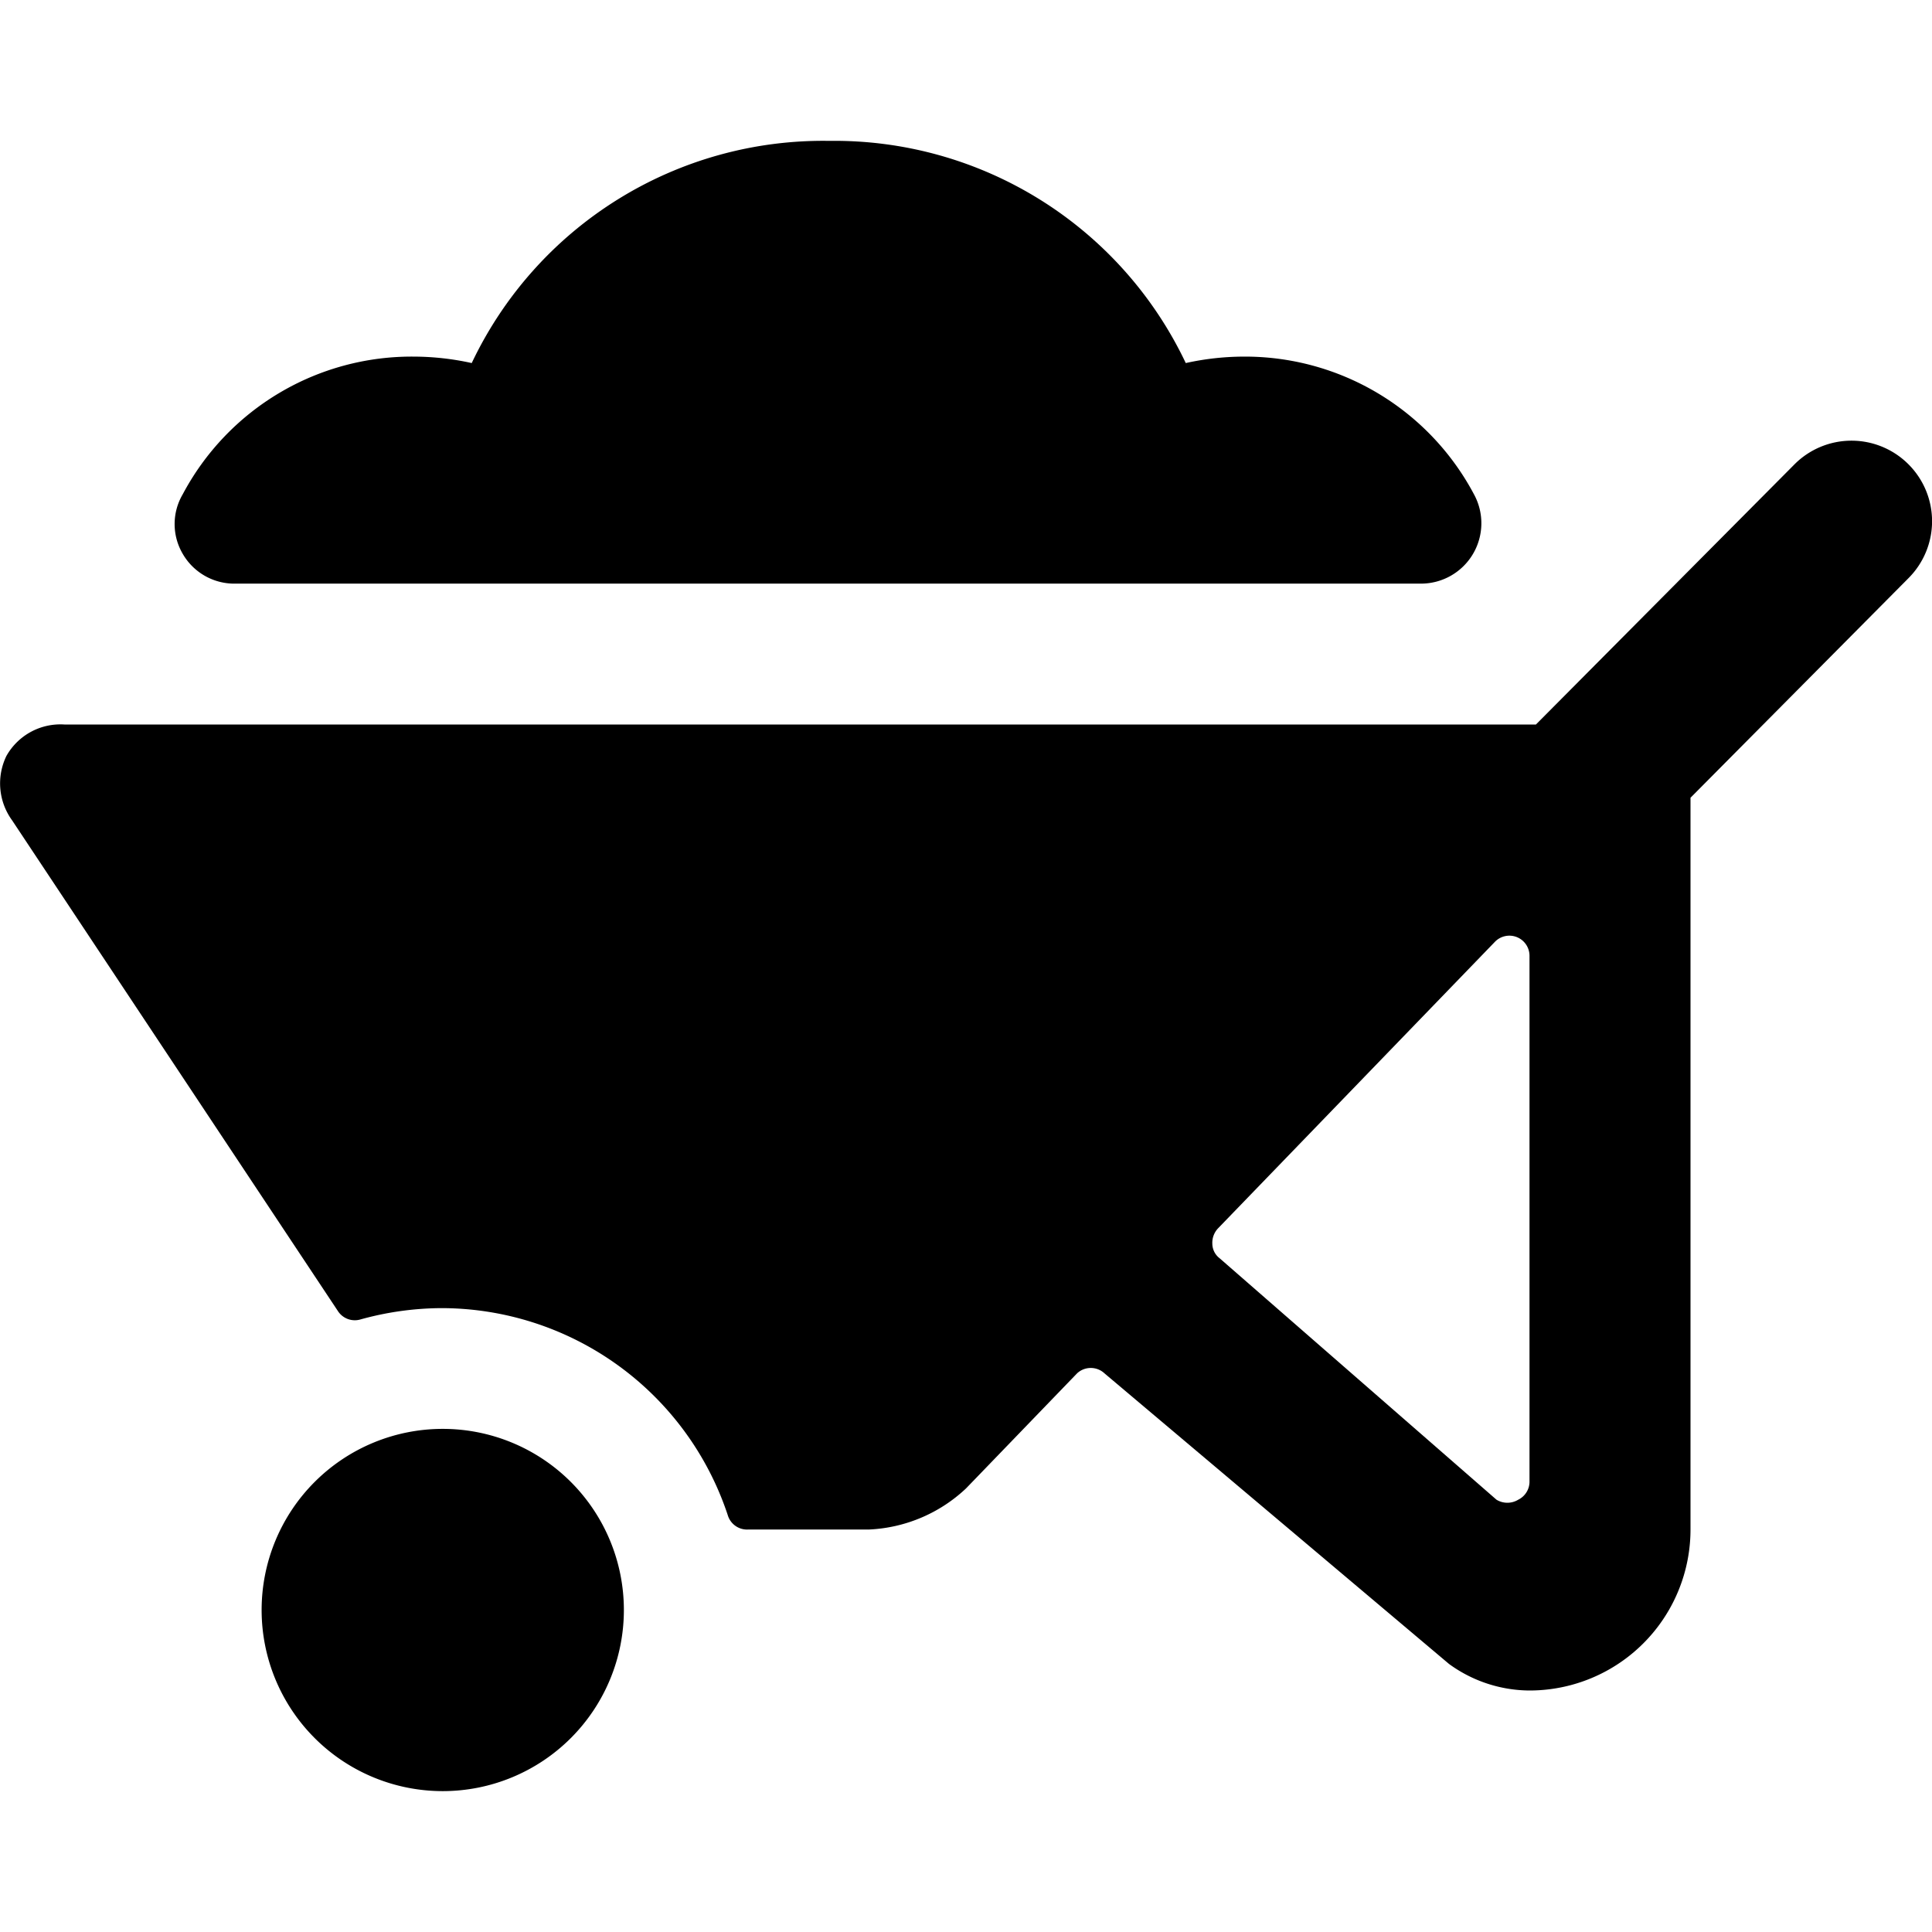
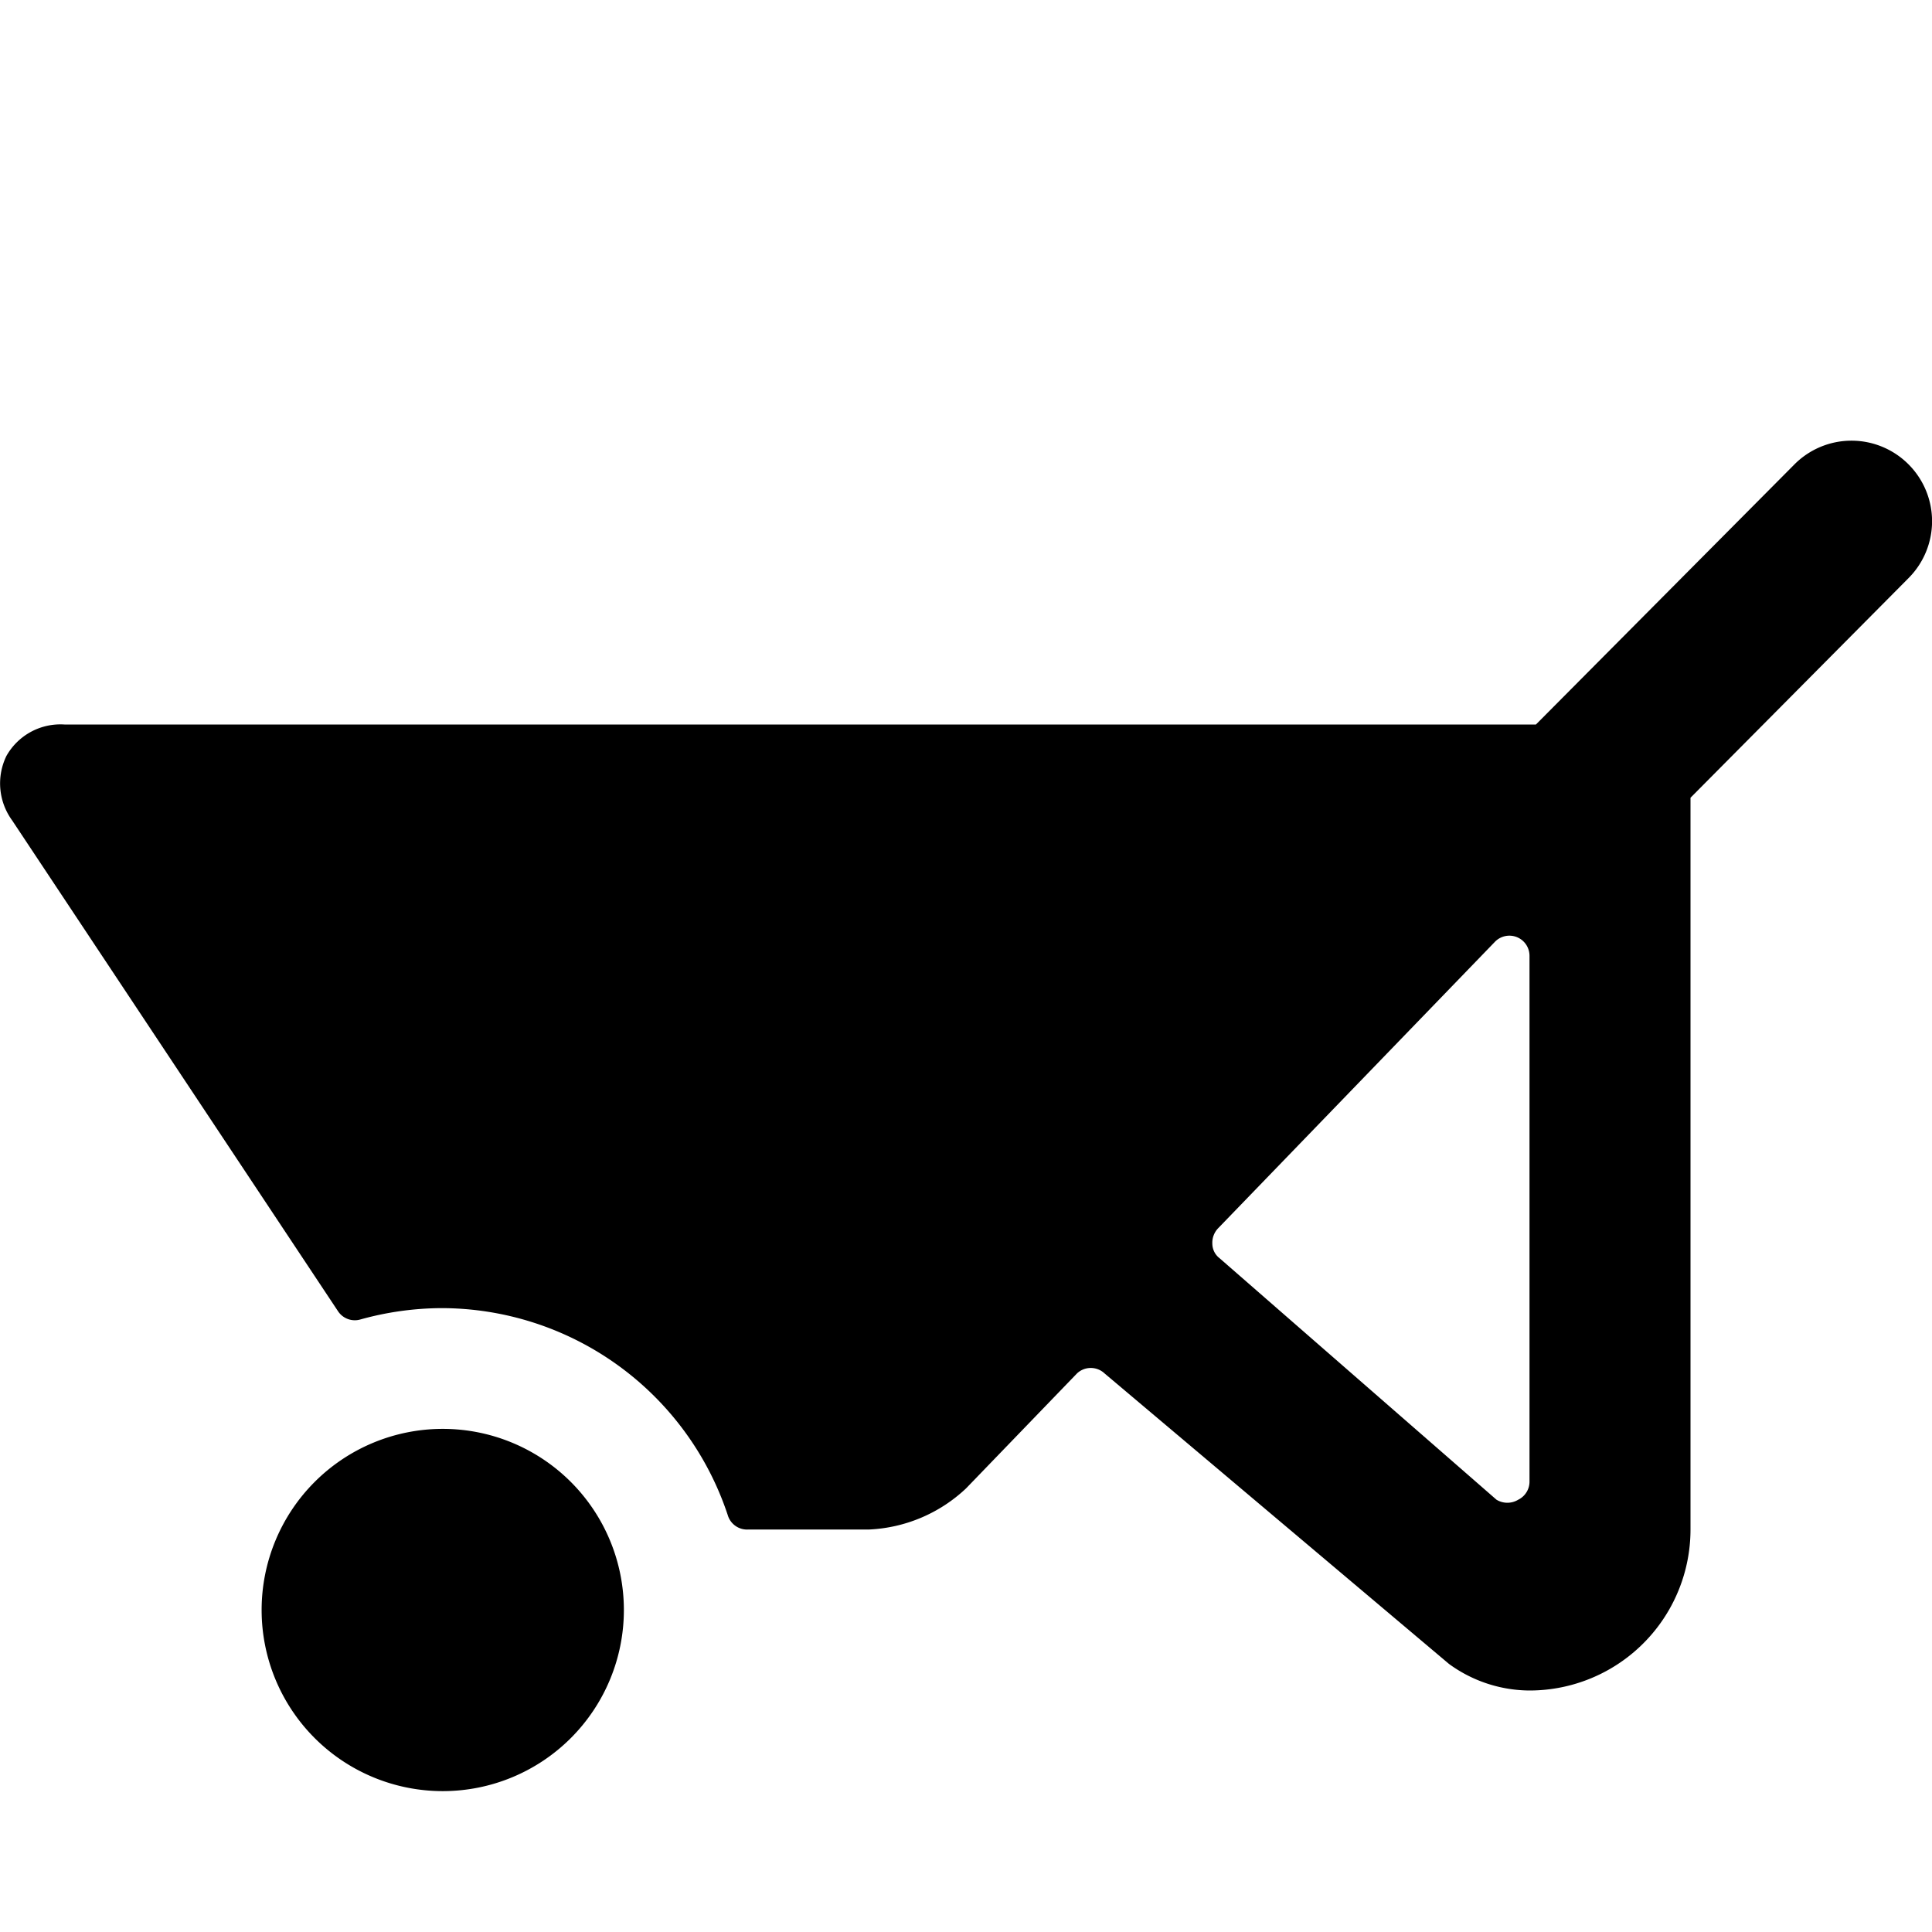
<svg xmlns="http://www.w3.org/2000/svg" viewBox="0 0 24 24">
  <g>
    <path d="M3.25 20a2.25 2.25 0 1 0 4.5 0 2.25 2.25 0 1 0 -4.5 0" fill="#000000" stroke-width="1" />
    <path d="M23.71 5.77a1 1 0 0 0 -1.42 0L19.08 9H0.8a0.77 0.77 0 0 0 -0.72 0.39 0.78 0.78 0 0 0 0.07 0.8l4.05 6.1a0.25 0.25 0 0 0 0.28 0.1 3.81 3.81 0 0 1 1 -0.14 3.75 3.75 0 0 1 3.56 2.57 0.25 0.25 0 0 0 0.26 0.18h1.5a1.88 1.88 0 0 0 1.2 -0.51l1.38 -1.43a0.25 0.25 0 0 1 0.34 0L18 20.67a1.71 1.71 0 0 0 1 0.33 2 2 0 0 0 2 -2V9.91l2.71 -2.73a1 1 0 0 0 0 -1.41Zm-8.56 9.86a0.23 0.23 0 0 1 -0.09 -0.18 0.26 0.26 0 0 1 0.07 -0.19l3.44 -3.56a0.25 0.25 0 0 1 0.27 -0.06 0.25 0.25 0 0 1 0.16 0.23v6.53a0.25 0.25 0 0 1 -0.14 0.23 0.26 0.26 0 0 1 -0.27 0Z" fill="#000000" stroke-width="1" />
-     <path d="M2.93 7.25h14.72a0.75 0.75 0 0 0 0.66 -1.11 3.22 3.22 0 0 0 -2.87 -1.71 3.36 3.36 0 0 0 -0.71 0.08 4.83 4.83 0 0 0 -4.43 -2.76 4.83 4.83 0 0 0 -4.44 2.76 3.36 3.36 0 0 0 -0.71 -0.08 3.22 3.22 0 0 0 -2.88 1.71 0.73 0.73 0 0 0 0 0.74 0.74 0.74 0 0 0 0.66 0.37Z" fill="#000000" stroke-width="1" />
  </g>
</svg>